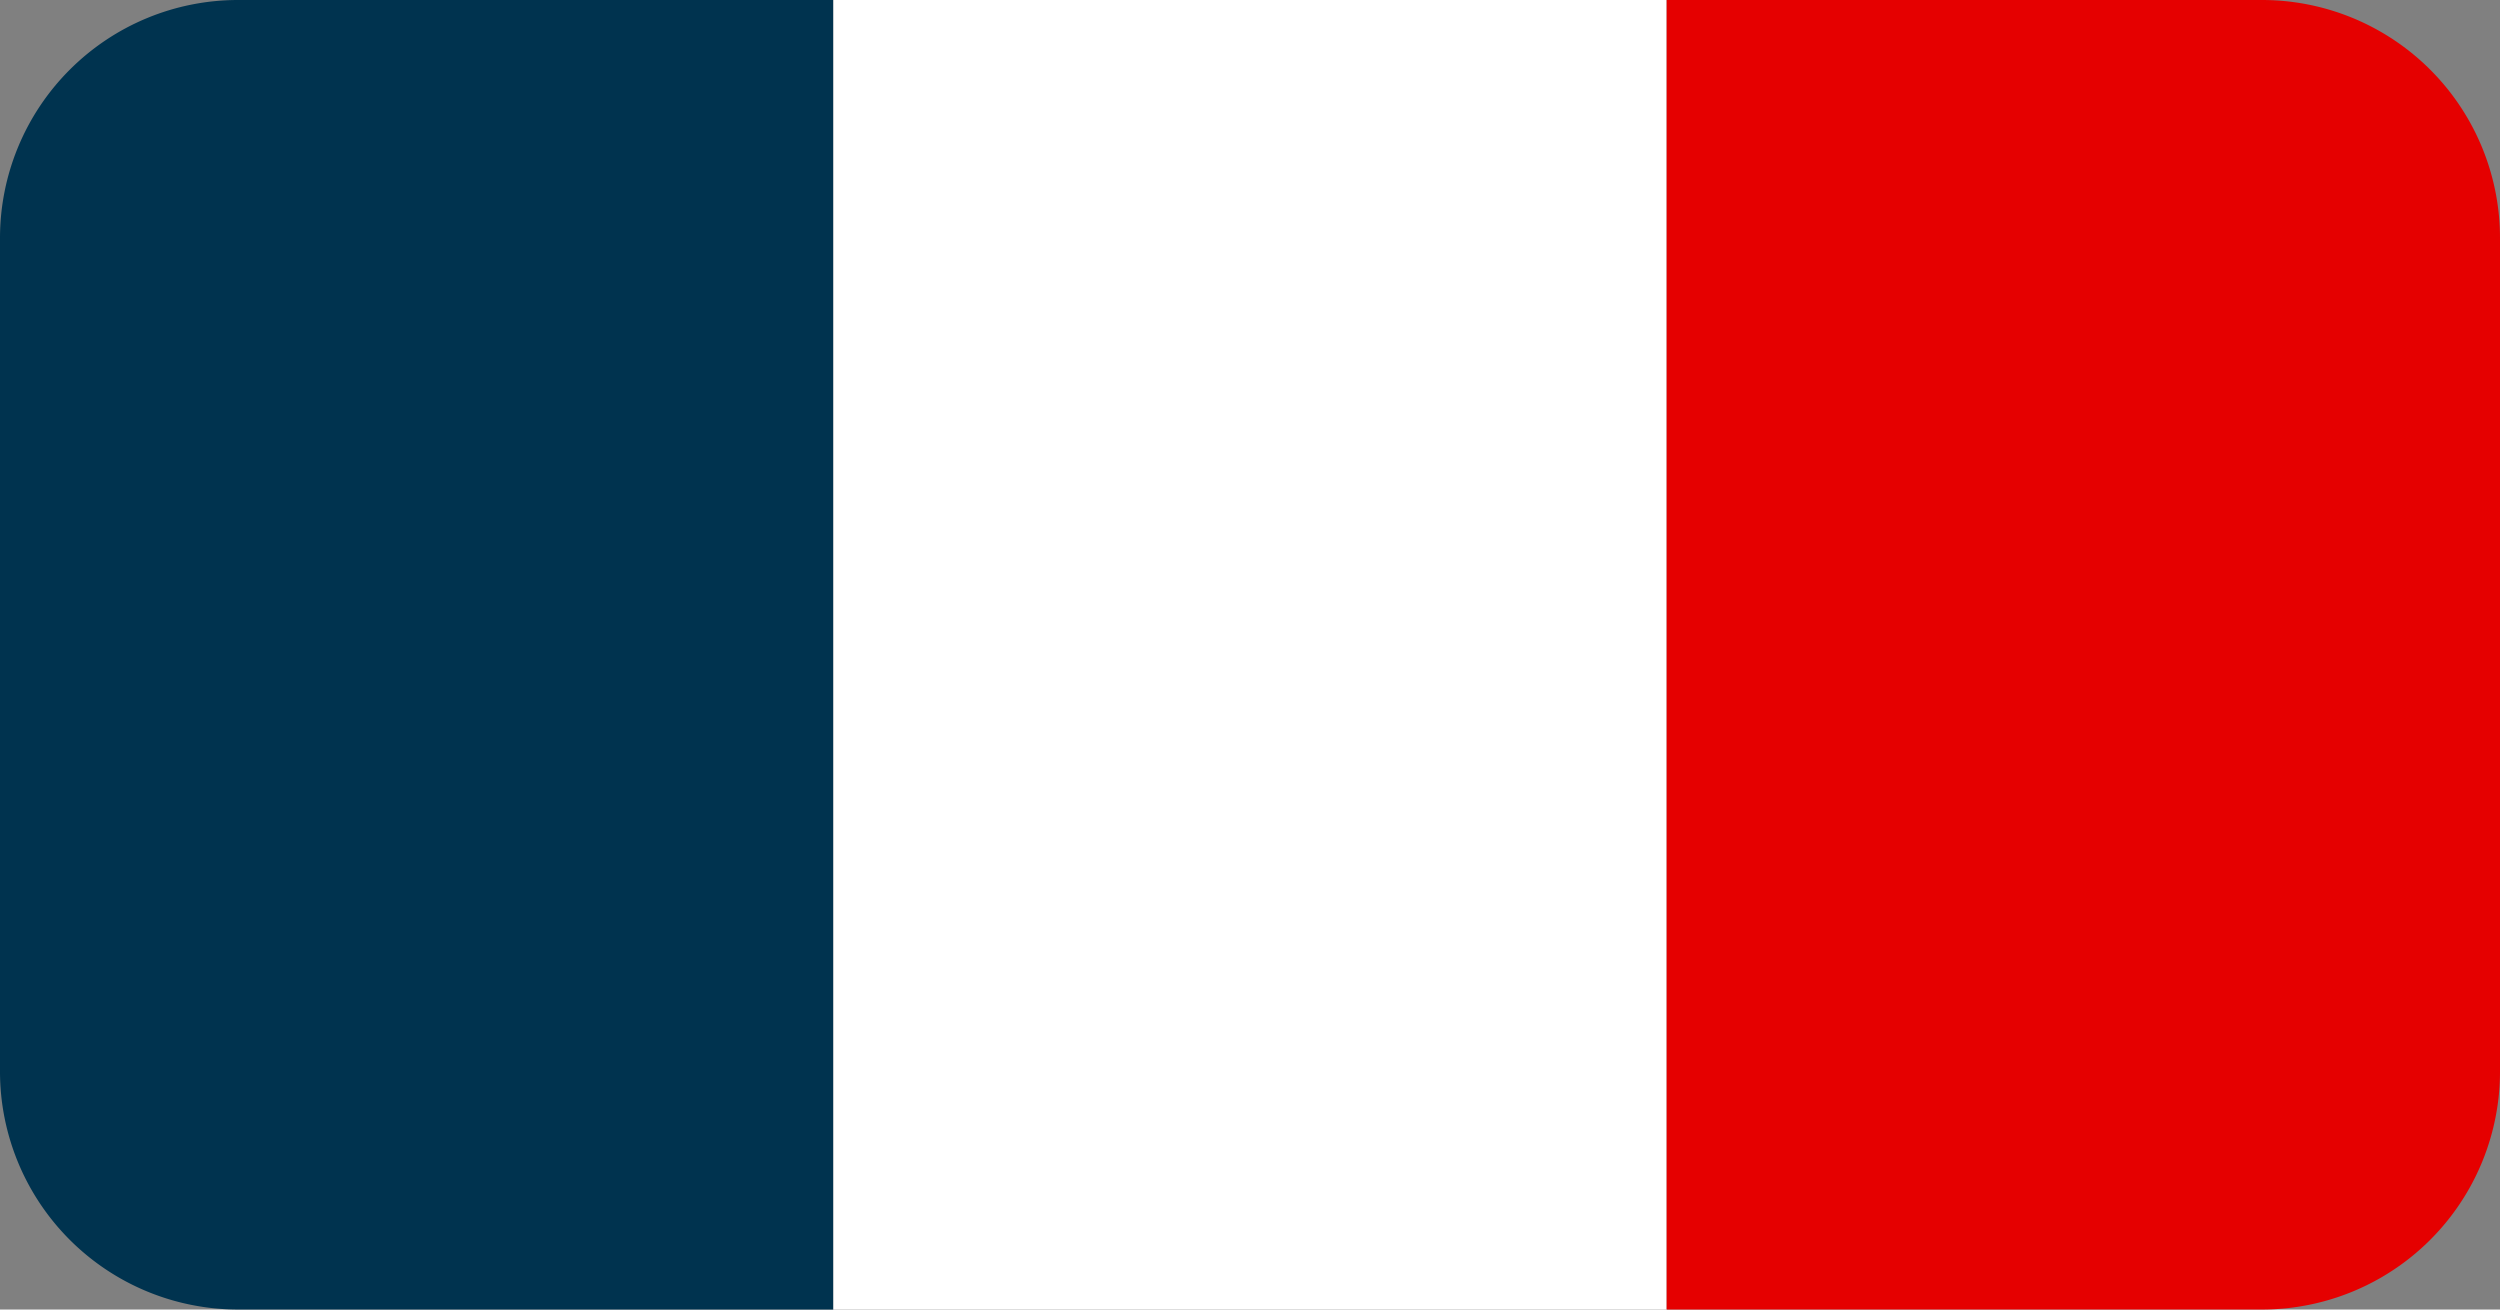
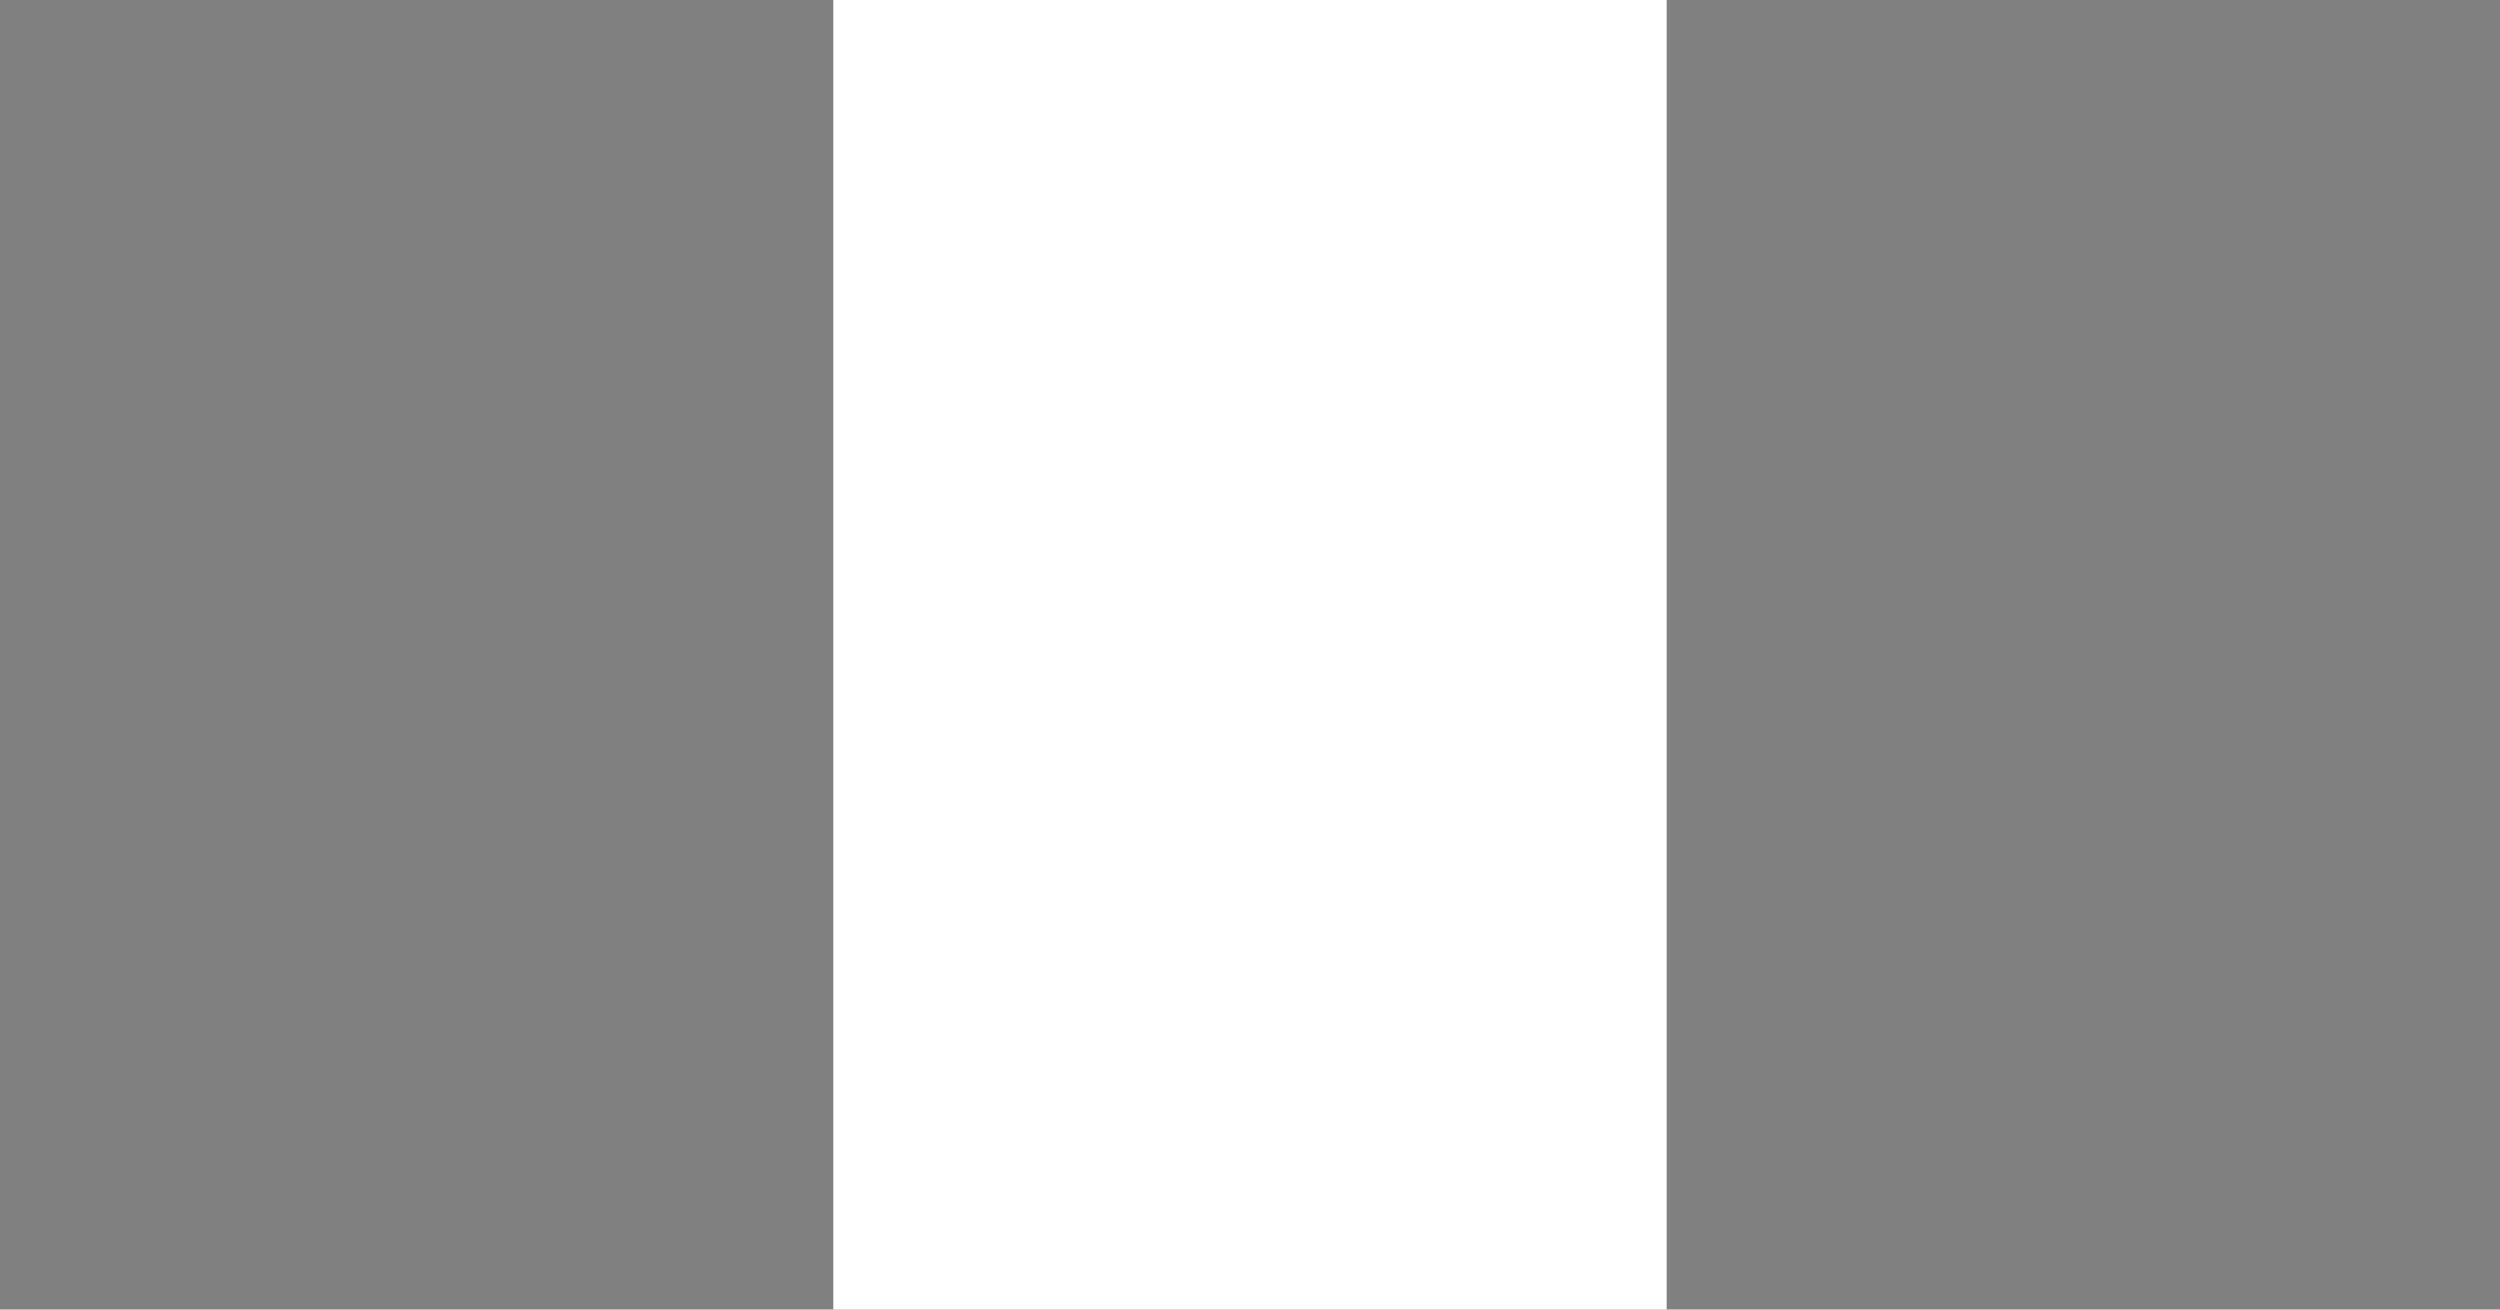
<svg xmlns="http://www.w3.org/2000/svg" width="21" height="11" viewBox="0 0 21 11">
  <rect x="0" y="0" width="21" height="11" fill="#808080" stroke="none" />
  <g id="france_bleu_blanc_rouge" data-name="france bleu blanc rouge" transform="translate(-1155 -62.125)">
-     <path id="Rectangle_503" data-name="Rectangle 503" d="M2,0H7A0,0,0,0,1,7,0V11a0,0,0,0,1,0,0H2A2,2,0,0,1,0,9V2A2,2,0,0,1,2,0Z" transform="translate(1155 62.125)" fill="#00334f" />
    <rect id="Rectangle_504" data-name="Rectangle 504" width="7" height="11" transform="translate(1162 62.125)" fill="#fff" />
-     <path id="Rectangle_505" data-name="Rectangle 505" d="M0,0H5A2,2,0,0,1,7,2V9a2,2,0,0,1-2,2H0a0,0,0,0,1,0,0V0A0,0,0,0,1,0,0Z" transform="translate(1169 62.125)" fill="#e50000" />
  </g>
</svg>